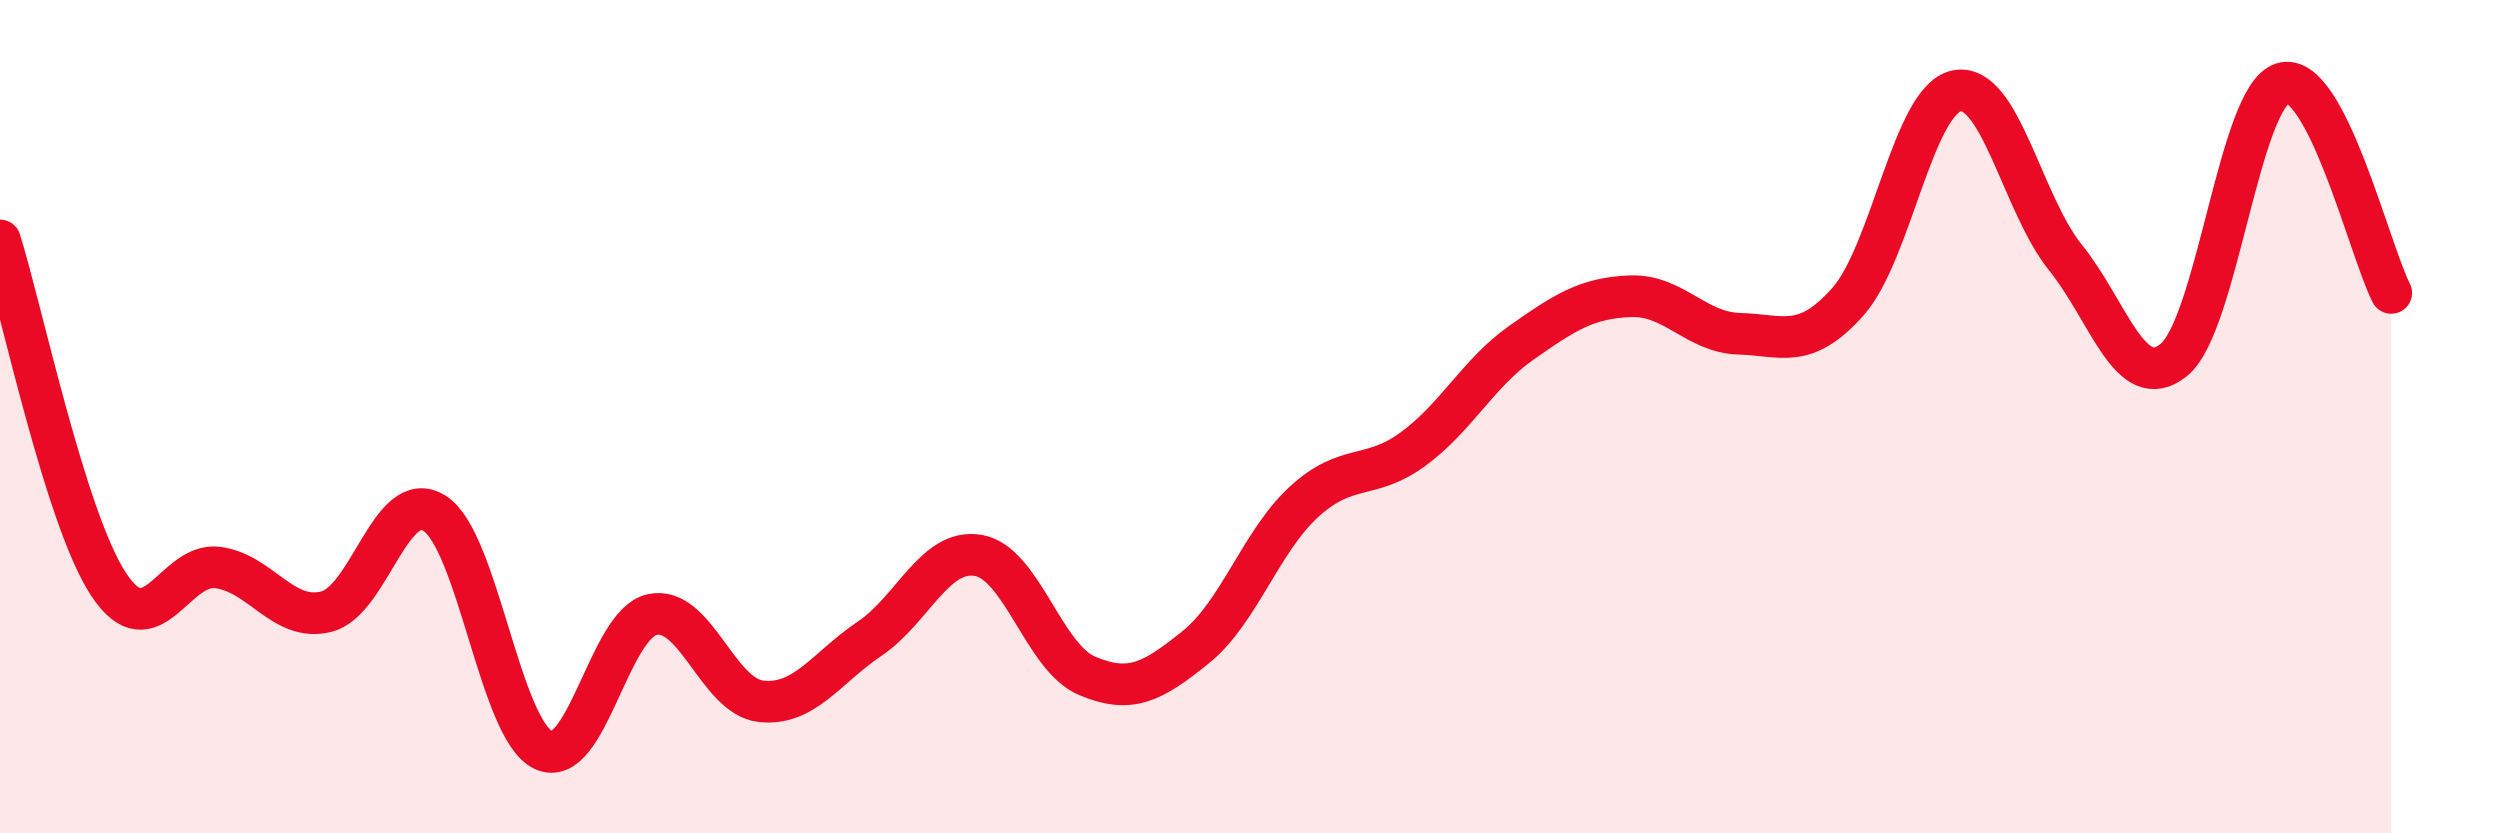
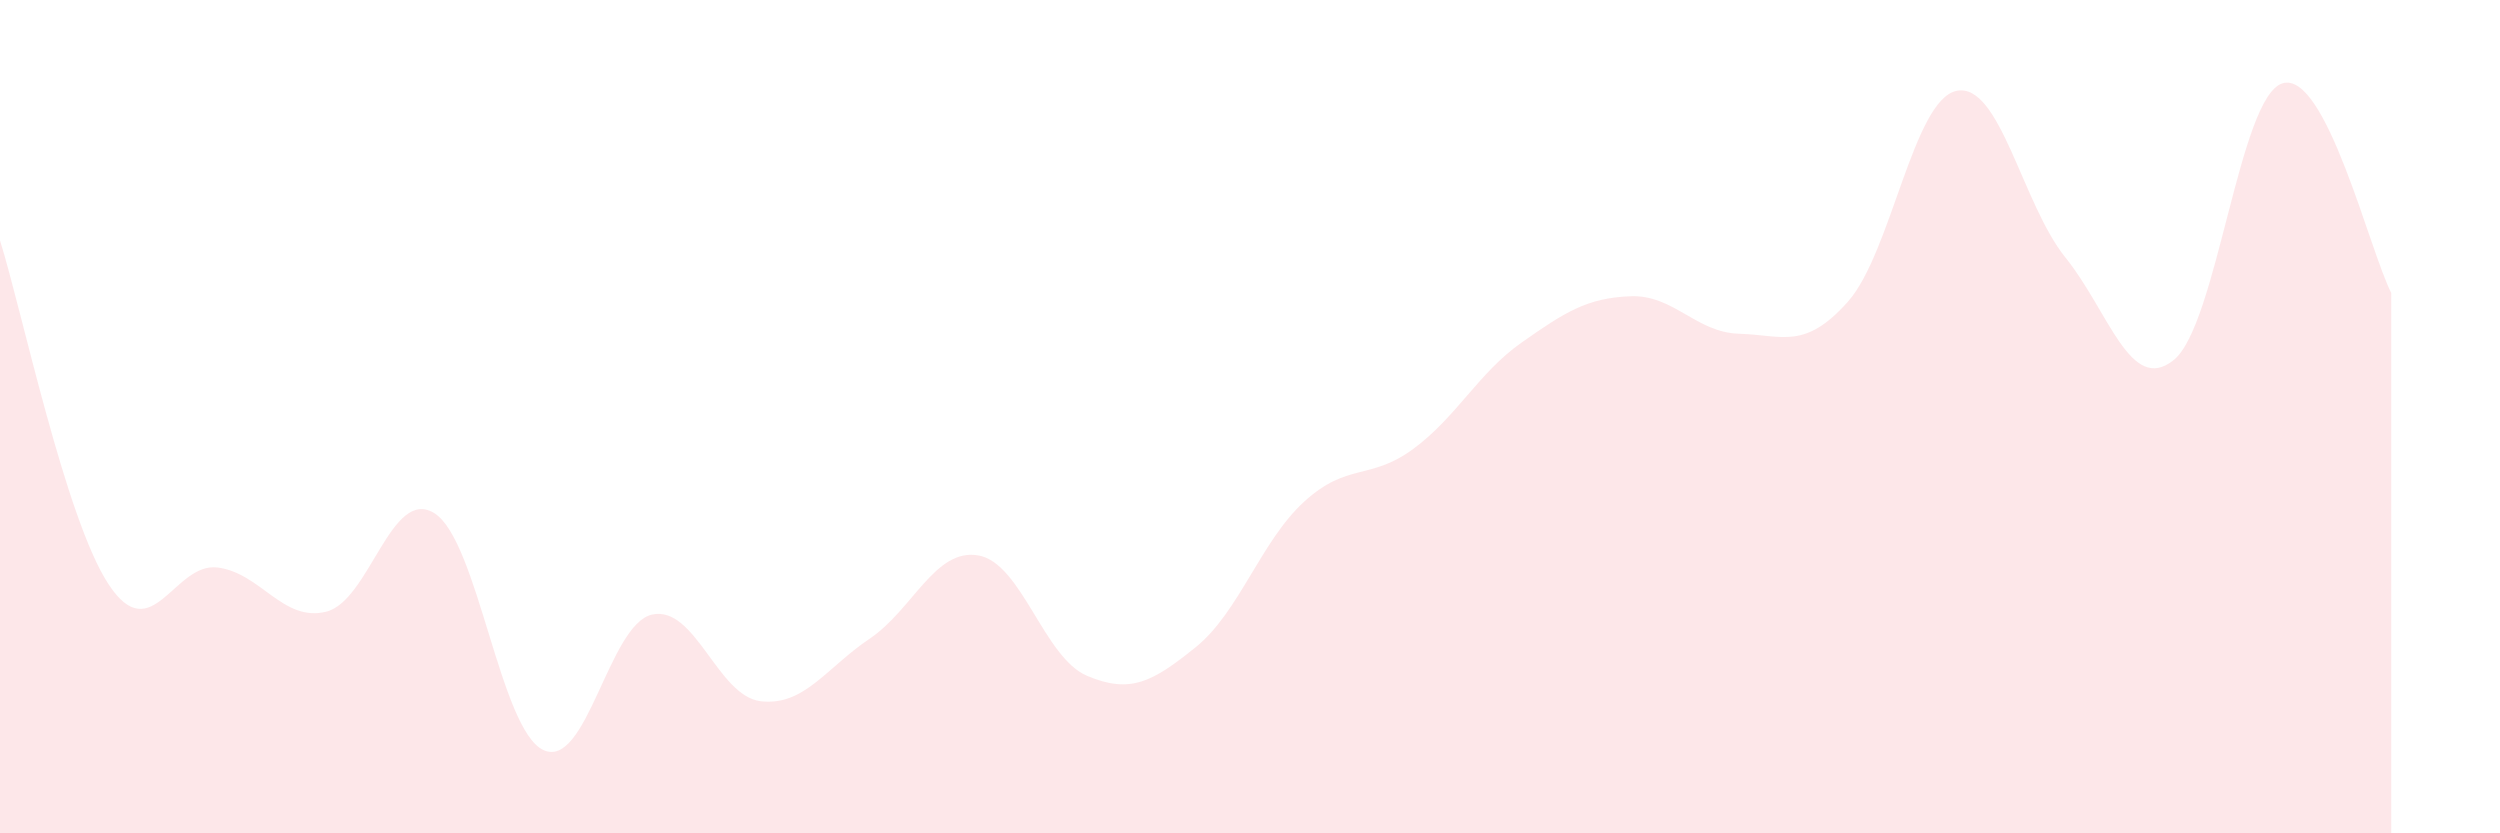
<svg xmlns="http://www.w3.org/2000/svg" width="60" height="20" viewBox="0 0 60 20">
  <path d="M 0,5.77 C 0.52,7.42 1.57,12.46 2.61,14.03 C 3.65,15.6 4.18,13.49 5.22,13.62 C 6.26,13.75 6.79,14.94 7.83,14.68 C 8.87,14.42 9.39,11.66 10.43,12.32 C 11.47,12.98 12,17.51 13.04,18 C 14.08,18.49 14.61,14.98 15.65,14.75 C 16.69,14.52 17.22,16.71 18.26,16.83 C 19.3,16.95 19.83,16.03 20.87,15.33 C 21.91,14.63 22.44,13.15 23.48,13.33 C 24.52,13.51 25.05,15.78 26.09,16.22 C 27.13,16.66 27.66,16.37 28.7,15.53 C 29.74,14.69 30.26,12.99 31.3,12.04 C 32.34,11.09 32.87,11.54 33.91,10.78 C 34.95,10.02 35.48,8.95 36.52,8.22 C 37.56,7.49 38.09,7.15 39.13,7.11 C 40.17,7.07 40.7,7.98 41.74,8.01 C 42.78,8.04 43.31,8.41 44.35,7.24 C 45.39,6.07 45.92,2.39 46.96,2.18 C 48,1.97 48.53,4.89 49.57,6.18 C 50.61,7.47 51.13,9.48 52.17,8.64 C 53.21,7.8 53.74,2.32 54.78,2 C 55.82,1.68 56.87,6.02 57.39,7.03L57.39 20L0 20Z" fill="#EB0A25" opacity="0.1" stroke-linecap="round" stroke-linejoin="round" />
-   <path d="M 0,5.77 C 0.52,7.42 1.57,12.46 2.61,14.03 C 3.65,15.6 4.18,13.49 5.22,13.62 C 6.26,13.75 6.79,14.94 7.83,14.68 C 8.87,14.42 9.39,11.66 10.43,12.32 C 11.47,12.98 12,17.51 13.04,18 C 14.08,18.49 14.61,14.98 15.65,14.75 C 16.69,14.52 17.22,16.71 18.26,16.83 C 19.3,16.95 19.83,16.03 20.87,15.33 C 21.91,14.63 22.44,13.15 23.48,13.33 C 24.52,13.51 25.05,15.78 26.09,16.22 C 27.13,16.66 27.66,16.37 28.7,15.53 C 29.74,14.69 30.26,12.99 31.3,12.04 C 32.34,11.09 32.87,11.54 33.91,10.78 C 34.95,10.02 35.48,8.95 36.52,8.22 C 37.56,7.49 38.09,7.15 39.13,7.11 C 40.17,7.07 40.7,7.98 41.74,8.01 C 42.78,8.04 43.31,8.41 44.35,7.24 C 45.39,6.07 45.92,2.39 46.96,2.18 C 48,1.97 48.53,4.89 49.57,6.18 C 50.61,7.47 51.13,9.48 52.17,8.64 C 53.21,7.8 53.74,2.32 54.78,2 C 55.82,1.68 56.87,6.02 57.39,7.03" stroke="#EB0A25" stroke-width="1" fill="none" stroke-linecap="round" stroke-linejoin="round" />
</svg>